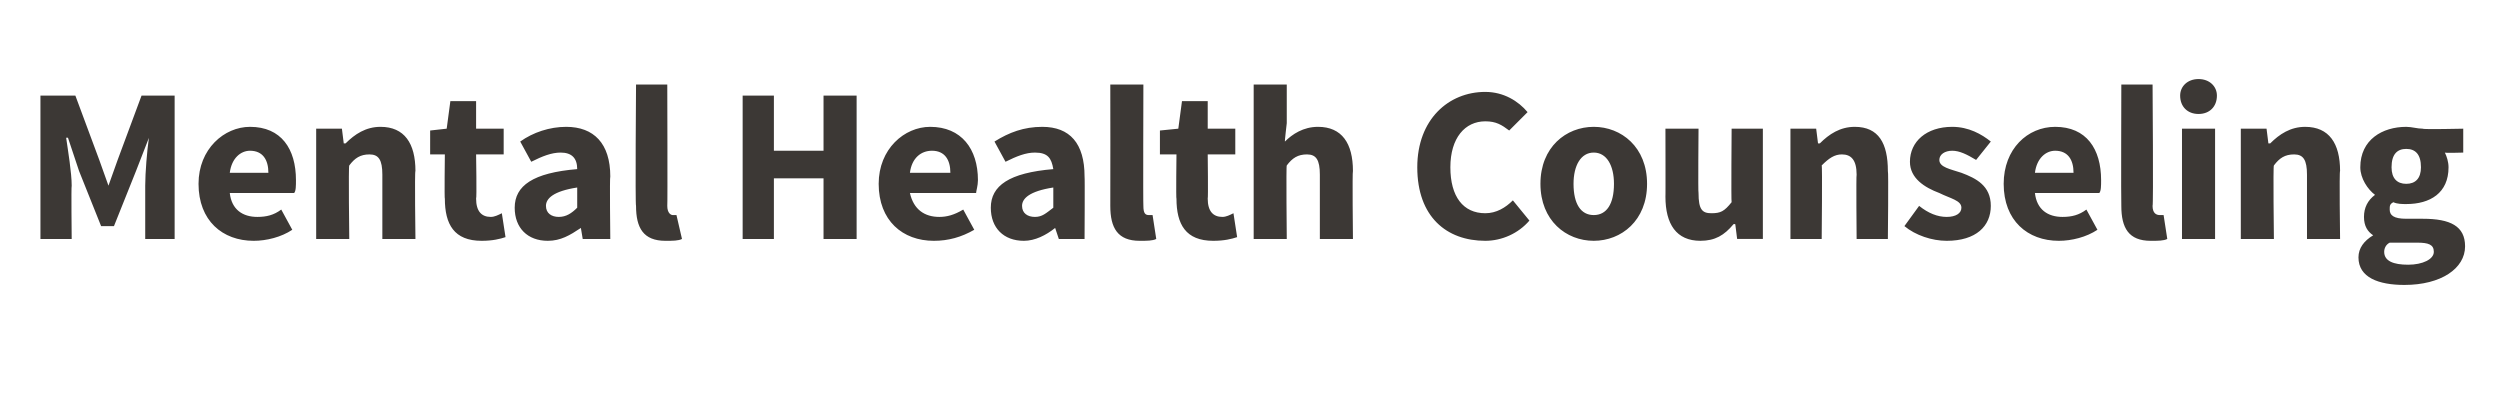
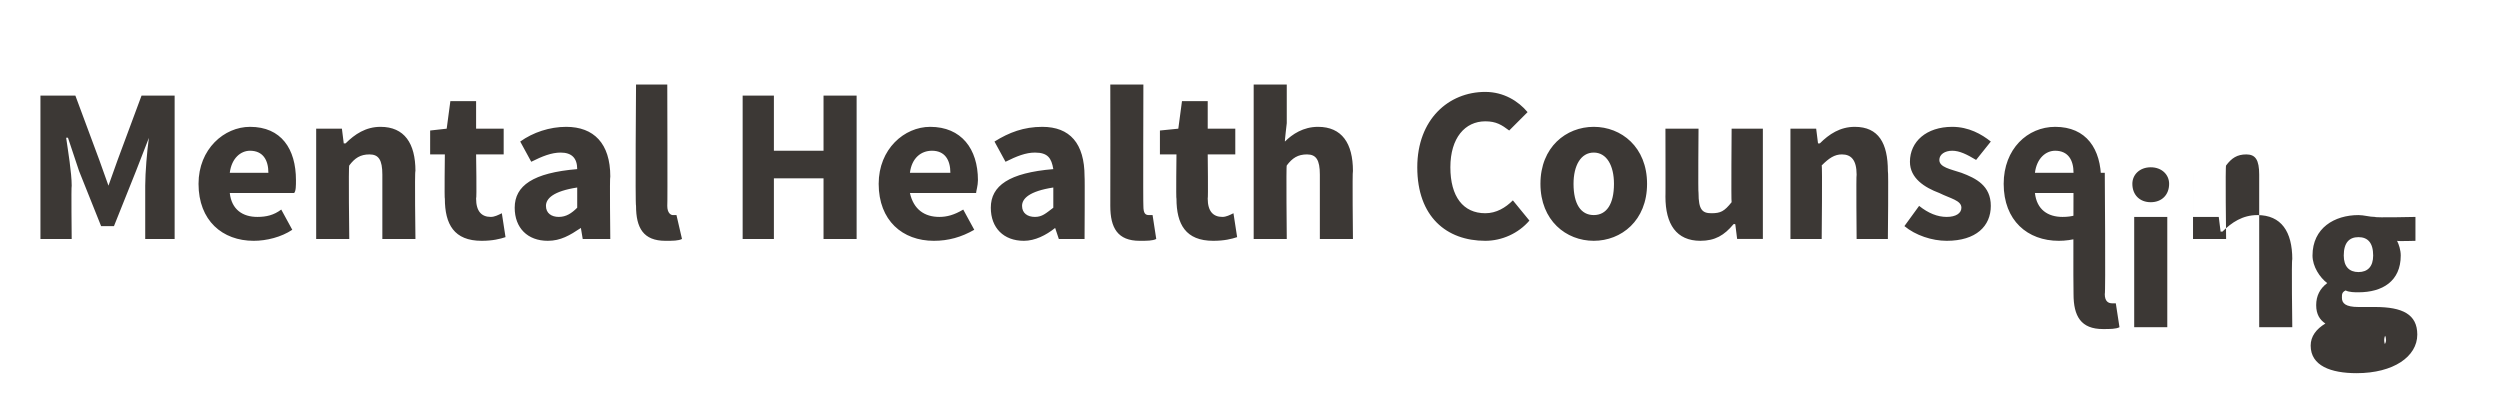
<svg xmlns="http://www.w3.org/2000/svg" version="1.1" width="136px" height="22px" viewBox="0 -4 136 22" style="top:-4px">
  <desc>Mental Health Counseling</desc>
  <defs />
  <g id="Polygon8144">
-     <path d="m2.2 1.2h1.9l1.3 3.5l.5 1.4l.5-1.4l1.3-3.5h1.8v7.8H7.9V6.1c0-.7.1-1.9.2-2.6c.02-.03 0 0 0 0l-.7 1.8l-1.2 3h-.7l-1.2-3l-.6-1.8s-.06-.03-.1 0c.1.7.3 1.9.3 2.6c-.03.03 0 2.9 0 2.9H2.2V1.2zm11.4 1.7c1.7 0 2.5 1.2 2.5 2.9c0 .3 0 .6-.1.7h-3.5c.1.9.7 1.3 1.5 1.3c.5 0 .9-.1 1.3-.4l.6 1.1c-.6.4-1.4.6-2.1.6c-1.7 0-3-1.1-3-3.1c0-1.9 1.4-3.1 2.8-3.1zm1 2.5c0-.7-.3-1.2-1-1.2c-.5 0-1 .4-1.1 1.2h2.1zM17.2 3h1.4l.1.8h.1c.5-.5 1.1-.9 1.9-.9c1.3 0 1.9.9 1.9 2.4c-.05 0 0 3.7 0 3.7h-1.8V5.5c0-.8-.2-1.1-.7-1.1c-.5 0-.8.2-1.1.6c-.05-.02 0 4 0 4h-1.8v-6zm7 1.4h-.8V3.1l.9-.1l.2-1.5h1.4v1.5h1.5v1.4h-1.5s.04 2.42 0 2.4c0 .7.3 1 .8 1c.2 0 .4-.1.6-.2l.2 1.3c-.3.1-.7.2-1.3.2c-1.5 0-2-.9-2-2.3c-.03.04 0-2.4 0-2.4zm7.2.8c0-.6-.3-.9-.9-.9c-.5 0-1 .2-1.6.5l-.6-1.1c.7-.5 1.6-.8 2.5-.8c1.5 0 2.4.9 2.4 2.7c-.04-.01 0 3.4 0 3.4h-1.5l-.1-.6s-.05-.01 0 0c-.6.4-1.1.7-1.8.7c-1.1 0-1.8-.7-1.8-1.8c0-1.2 1-1.9 3.4-2.1zm-1 2.6c.4 0 .7-.2 1-.5V6.2c-1.3.2-1.7.6-1.7 1c0 .4.3.6.7.6zM34.6.6h1.7s.02 6.62 0 6.6c0 .4.2.5.3.5h.2l.3 1.3c-.2.1-.5.1-.9.1c-1.2 0-1.6-.7-1.6-1.9c-.05-.05 0-6.6 0-6.6zm5.8.6h1.7v3h2.7v-3h1.8v7.8h-1.8V5.7h-2.7v3.3h-1.7V1.2zm10.2 1.7c1.7 0 2.6 1.2 2.6 2.9c0 .3-.1.6-.1.7h-3.6c.2.9.8 1.3 1.6 1.3c.4 0 .8-.1 1.3-.4l.6 1.1c-.7.4-1.4.6-2.2.6c-1.7 0-3-1.1-3-3.1c0-1.9 1.4-3.1 2.8-3.1zm1.1 2.5c0-.7-.3-1.2-1-1.2c-.6 0-1.1.4-1.2 1.2h2.2zm5.6-.2c-.1-.6-.3-.9-1-.9c-.5 0-1 .2-1.6.5l-.6-1.1c.8-.5 1.6-.8 2.6-.8c1.5 0 2.3.9 2.3 2.7c.02-.01 0 3.4 0 3.4h-1.4l-.2-.6s.01-.01 0 0c-.5.4-1.1.7-1.7.7c-1.1 0-1.8-.7-1.8-1.8c0-1.2 1-1.9 3.4-2.1zm-1 2.6c.4 0 .6-.2 1-.5V6.2c-1.3.2-1.7.6-1.7 1c0 .4.3.6.7.6zM60.4.6h1.8s-.02 6.62 0 6.6c0 .4.1.5.3.5h.2l.2 1.3c-.2.1-.5.1-.9.1c-1.2 0-1.6-.7-1.6-1.9c.01-.05 0-6.6 0-6.6zM64 4.4h-.9V3.1l1-.1l.2-1.5h1.4v1.5h1.5v1.4h-1.5s.03 2.42 0 2.4c0 .7.3 1 .8 1c.2 0 .4-.1.6-.2l.2 1.3c-.3.1-.7.2-1.3.2c-1.5 0-2-.9-2-2.3c-.03.04 0-2.4 0-2.4zM68.2.6h1.8v2.1s-.12 1.02-.1 1c.4-.4 1-.8 1.8-.8c1.3 0 1.9.9 1.9 2.4c-.04 0 0 3.7 0 3.7h-1.8V5.5c0-.8-.2-1.1-.7-1.1c-.5 0-.8.2-1.1.6c-.04-.02 0 4 0 4h-1.8V.6zm12.6.4c1 0 1.8.5 2.3 1.1l-1 1c-.4-.3-.7-.5-1.3-.5c-1.1 0-1.9.9-1.9 2.5c0 1.6.7 2.5 1.9 2.5c.6 0 1.1-.3 1.5-.7l.9 1.1c-.6.7-1.5 1.1-2.4 1.1c-2.1 0-3.7-1.3-3.7-4c0-2.6 1.7-4.1 3.7-4.1zm5.9 1.9c1.5 0 2.9 1.1 2.9 3.1c0 2-1.4 3.1-2.9 3.1c-1.5 0-2.9-1.1-2.9-3.1c0-2 1.4-3.1 2.9-3.1zm0 4.8c.7 0 1.1-.6 1.1-1.7c0-1-.4-1.7-1.1-1.7c-.7 0-1.1.7-1.1 1.7c0 1.1.4 1.7 1.1 1.7zM90.6 3h1.8s-.03 3.52 0 3.5c0 .9.2 1.1.7 1.1c.5 0 .7-.1 1.1-.6c-.03-.02 0-4 0-4h1.7v6h-1.4l-.1-.8s-.07-.03-.1 0c-.5.6-1 .9-1.8.9c-1.3 0-1.9-.9-1.9-2.4c.01.04 0-3.7 0-3.7zm6.8 0h1.4l.1.8h.1c.5-.5 1.1-.9 1.9-.9c1.3 0 1.8.9 1.8 2.4c.04 0 0 3.7 0 3.7H101s-.03-3.47 0-3.5c0-.8-.3-1.1-.8-1.1c-.4 0-.7.2-1.1.6c.04-.02 0 4 0 4h-1.7v-6zm7 4.2c.5.4 1 .6 1.5.6c.5 0 .8-.2.8-.5c0-.4-.6-.5-1.2-.8c-.8-.3-1.6-.8-1.6-1.7c0-1.1.9-1.9 2.3-1.9c.9 0 1.6.4 2.1.8l-.8 1c-.5-.3-.9-.5-1.3-.5c-.4 0-.7.2-.7.5c0 .4.6.5 1.2.7c.8.3 1.6.7 1.6 1.8c0 1.1-.8 1.9-2.4 1.9c-.8 0-1.7-.3-2.3-.8l.8-1.1zm7.4-4.3c1.7 0 2.5 1.2 2.5 2.9c0 .3 0 .6-.1.7h-3.5c.1.9.7 1.3 1.5 1.3c.5 0 .9-.1 1.3-.4l.6 1.1c-.6.4-1.4.6-2.1.6c-1.7 0-3-1.1-3-3.1c0-1.9 1.3-3.1 2.8-3.1zm1 2.5c0-.7-.3-1.2-1-1.2c-.5 0-1 .4-1.1 1.2h2.1zm2.6-4.8h1.7s.05 6.62 0 6.6c0 .4.2.5.4.5h.2l.2 1.3c-.2.1-.5.1-.9.1c-1.2 0-1.6-.7-1.6-1.9c-.02-.05 0-6.6 0-6.6zm3.2.6c0-.5.4-.9 1-.9c.6 0 1 .4 1 .9c0 .6-.4 1-1 1c-.6 0-1-.4-1-1zm.1 1.8h1.8v6h-1.8v-6zm3.2 0h1.4l.1.8h.1c.5-.5 1.1-.9 1.9-.9c1.3 0 1.9.9 1.9 2.4c-.05 0 0 3.7 0 3.7h-1.8V5.5c0-.8-.2-1.1-.7-1.1c-.5 0-.8.2-1.1.6c-.05-.02 0 4 0 4h-1.8v-6zm9.1 7.4c.8 0 1.4-.3 1.4-.7c0-.4-.3-.5-.9-.5H130c-.2.1-.3.3-.3.5c0 .5.5.7 1.3.7zm-1.9-1.6c-.3-.2-.5-.5-.5-1c0-.5.2-.9.6-1.2c-.4-.3-.8-.9-.8-1.5c0-1.5 1.2-2.2 2.5-2.2c.3 0 .6.1.9.1c.01.05 2.2 0 2.2 0v1.3s-.96.03-1 0c.1.2.2.5.2.8c0 1.4-1 2-2.3 2c-.2 0-.5 0-.7-.1c-.2.1-.2.2-.2.4c0 .3.2.5.9.5h.9c1.5 0 2.3.4 2.3 1.5c0 1.2-1.3 2.1-3.3 2.1c-1.4 0-2.5-.4-2.5-1.5c0-.5.3-.9.8-1.2zm2.6-3.7c0-.7-.3-1-.8-1c-.5 0-.8.3-.8 1c0 .6.3.9.8.9c.5 0 .8-.3.8-.9z" stroke="none" fill="#3c3835" />
+     <path d="m2.2 1.2h1.9l1.3 3.5l.5 1.4l.5-1.4l1.3-3.5h1.8v7.8H7.9V6.1c0-.7.1-1.9.2-2.6c.02-.03 0 0 0 0l-.7 1.8l-1.2 3h-.7l-1.2-3l-.6-1.8s-.06-.03-.1 0c.1.7.3 1.9.3 2.6c-.03.03 0 2.9 0 2.9H2.2V1.2zm11.4 1.7c1.7 0 2.5 1.2 2.5 2.9c0 .3 0 .6-.1.7h-3.5c.1.9.7 1.3 1.5 1.3c.5 0 .9-.1 1.3-.4l.6 1.1c-.6.4-1.4.6-2.1.6c-1.7 0-3-1.1-3-3.1c0-1.9 1.4-3.1 2.8-3.1zm1 2.5c0-.7-.3-1.2-1-1.2c-.5 0-1 .4-1.1 1.2h2.1zM17.2 3h1.4l.1.8h.1c.5-.5 1.1-.9 1.9-.9c1.3 0 1.9.9 1.9 2.4c-.05 0 0 3.7 0 3.7h-1.8V5.5c0-.8-.2-1.1-.7-1.1c-.5 0-.8.2-1.1.6c-.05-.02 0 4 0 4h-1.8v-6zm7 1.4h-.8V3.1l.9-.1l.2-1.5h1.4v1.5h1.5v1.4h-1.5s.04 2.42 0 2.4c0 .7.3 1 .8 1c.2 0 .4-.1.6-.2l.2 1.3c-.3.1-.7.2-1.3.2c-1.5 0-2-.9-2-2.3c-.03.04 0-2.4 0-2.4zm7.2.8c0-.6-.3-.9-.9-.9c-.5 0-1 .2-1.6.5l-.6-1.1c.7-.5 1.6-.8 2.5-.8c1.5 0 2.4.9 2.4 2.7c-.04-.01 0 3.4 0 3.4h-1.5l-.1-.6s-.05-.01 0 0c-.6.4-1.1.7-1.8.7c-1.1 0-1.8-.7-1.8-1.8c0-1.2 1-1.9 3.4-2.1zm-1 2.6c.4 0 .7-.2 1-.5V6.2c-1.3.2-1.7.6-1.7 1c0 .4.3.6.7.6zM34.6.6h1.7s.02 6.62 0 6.6c0 .4.2.5.3.5h.2l.3 1.3c-.2.1-.5.1-.9.1c-1.2 0-1.6-.7-1.6-1.9c-.05-.05 0-6.6 0-6.6zm5.8.6h1.7v3h2.7v-3h1.8v7.8h-1.8V5.7h-2.7v3.3h-1.7V1.2zm10.2 1.7c1.7 0 2.6 1.2 2.6 2.9c0 .3-.1.6-.1.7h-3.6c.2.9.8 1.3 1.6 1.3c.4 0 .8-.1 1.3-.4l.6 1.1c-.7.4-1.4.6-2.2.6c-1.7 0-3-1.1-3-3.1c0-1.9 1.4-3.1 2.8-3.1zm1.1 2.5c0-.7-.3-1.2-1-1.2c-.6 0-1.1.4-1.2 1.2h2.2zm5.6-.2c-.1-.6-.3-.9-1-.9c-.5 0-1 .2-1.6.5l-.6-1.1c.8-.5 1.6-.8 2.6-.8c1.5 0 2.3.9 2.3 2.7c.02-.01 0 3.4 0 3.4h-1.4l-.2-.6s.01-.01 0 0c-.5.4-1.1.7-1.7.7c-1.1 0-1.8-.7-1.8-1.8c0-1.2 1-1.9 3.4-2.1zm-1 2.6c.4 0 .6-.2 1-.5V6.2c-1.3.2-1.7.6-1.7 1c0 .4.3.6.7.6zM60.4.6h1.8s-.02 6.62 0 6.6c0 .4.1.5.3.5h.2l.2 1.3c-.2.1-.5.1-.9.1c-1.2 0-1.6-.7-1.6-1.9c.01-.05 0-6.6 0-6.6zM64 4.4h-.9V3.1l1-.1l.2-1.5h1.4v1.5h1.5v1.4h-1.5s.03 2.42 0 2.4c0 .7.3 1 .8 1c.2 0 .4-.1.6-.2l.2 1.3c-.3.1-.7.2-1.3.2c-1.5 0-2-.9-2-2.3c-.03.04 0-2.4 0-2.4zM68.2.6h1.8v2.1s-.12 1.02-.1 1c.4-.4 1-.8 1.8-.8c1.3 0 1.9.9 1.9 2.4c-.04 0 0 3.7 0 3.7h-1.8V5.5c0-.8-.2-1.1-.7-1.1c-.5 0-.8.2-1.1.6c-.04-.02 0 4 0 4h-1.8V.6zm12.6.4c1 0 1.8.5 2.3 1.1l-1 1c-.4-.3-.7-.5-1.3-.5c-1.1 0-1.9.9-1.9 2.5c0 1.6.7 2.5 1.9 2.5c.6 0 1.1-.3 1.5-.7l.9 1.1c-.6.7-1.5 1.1-2.4 1.1c-2.1 0-3.7-1.3-3.7-4c0-2.6 1.7-4.1 3.7-4.1zm5.9 1.9c1.5 0 2.9 1.1 2.9 3.1c0 2-1.4 3.1-2.9 3.1c-1.5 0-2.9-1.1-2.9-3.1c0-2 1.4-3.1 2.9-3.1zm0 4.8c.7 0 1.1-.6 1.1-1.7c0-1-.4-1.7-1.1-1.7c-.7 0-1.1.7-1.1 1.7c0 1.1.4 1.7 1.1 1.7zM90.6 3h1.8s-.03 3.52 0 3.5c0 .9.2 1.1.7 1.1c.5 0 .7-.1 1.1-.6c-.03-.02 0-4 0-4h1.7v6h-1.4l-.1-.8s-.07-.03-.1 0c-.5.6-1 .9-1.8.9c-1.3 0-1.9-.9-1.9-2.4c.01.04 0-3.7 0-3.7zm6.8 0h1.4l.1.8h.1c.5-.5 1.1-.9 1.9-.9c1.3 0 1.8.9 1.8 2.4c.04 0 0 3.7 0 3.7H101s-.03-3.47 0-3.5c0-.8-.3-1.1-.8-1.1c-.4 0-.7.2-1.1.6c.04-.02 0 4 0 4h-1.7v-6zm7 4.2c.5.4 1 .6 1.5.6c.5 0 .8-.2.8-.5c0-.4-.6-.5-1.2-.8c-.8-.3-1.6-.8-1.6-1.7c0-1.1.9-1.9 2.3-1.9c.9 0 1.6.4 2.1.8l-.8 1c-.5-.3-.9-.5-1.3-.5c-.4 0-.7.2-.7.5c0 .4.6.5 1.2.7c.8.3 1.6.7 1.6 1.8c0 1.1-.8 1.9-2.4 1.9c-.8 0-1.7-.3-2.3-.8l.8-1.1zm7.4-4.3c1.7 0 2.5 1.2 2.5 2.9c0 .3 0 .6-.1.7h-3.5c.1.9.7 1.3 1.5 1.3c.5 0 .9-.1 1.3-.4l.6 1.1c-.6.4-1.4.6-2.1.6c-1.7 0-3-1.1-3-3.1c0-1.9 1.3-3.1 2.8-3.1zm1 2.5c0-.7-.3-1.2-1-1.2c-.5 0-1 .4-1.1 1.2h2.1zh1.7s.05 6.62 0 6.6c0 .4.2.5.4.5h.2l.2 1.3c-.2.1-.5.1-.9.1c-1.2 0-1.6-.7-1.6-1.9c-.02-.05 0-6.6 0-6.6zm3.2.6c0-.5.4-.9 1-.9c.6 0 1 .4 1 .9c0 .6-.4 1-1 1c-.6 0-1-.4-1-1zm.1 1.8h1.8v6h-1.8v-6zm3.2 0h1.4l.1.8h.1c.5-.5 1.1-.9 1.9-.9c1.3 0 1.9.9 1.9 2.4c-.05 0 0 3.7 0 3.7h-1.8V5.5c0-.8-.2-1.1-.7-1.1c-.5 0-.8.2-1.1.6c-.05-.02 0 4 0 4h-1.8v-6zm9.1 7.4c.8 0 1.4-.3 1.4-.7c0-.4-.3-.5-.9-.5H130c-.2.1-.3.3-.3.5c0 .5.5.7 1.3.7zm-1.9-1.6c-.3-.2-.5-.5-.5-1c0-.5.2-.9.6-1.2c-.4-.3-.8-.9-.8-1.5c0-1.5 1.2-2.2 2.5-2.2c.3 0 .6.1.9.1c.01.05 2.2 0 2.2 0v1.3s-.96.03-1 0c.1.2.2.5.2.8c0 1.4-1 2-2.3 2c-.2 0-.5 0-.7-.1c-.2.1-.2.2-.2.4c0 .3.2.5.9.5h.9c1.5 0 2.3.4 2.3 1.5c0 1.2-1.3 2.1-3.3 2.1c-1.4 0-2.5-.4-2.5-1.5c0-.5.3-.9.8-1.2zm2.6-3.7c0-.7-.3-1-.8-1c-.5 0-.8.3-.8 1c0 .6.3.9.8.9c.5 0 .8-.3.8-.9z" stroke="none" fill="#3c3835" />
  </g>
</svg>